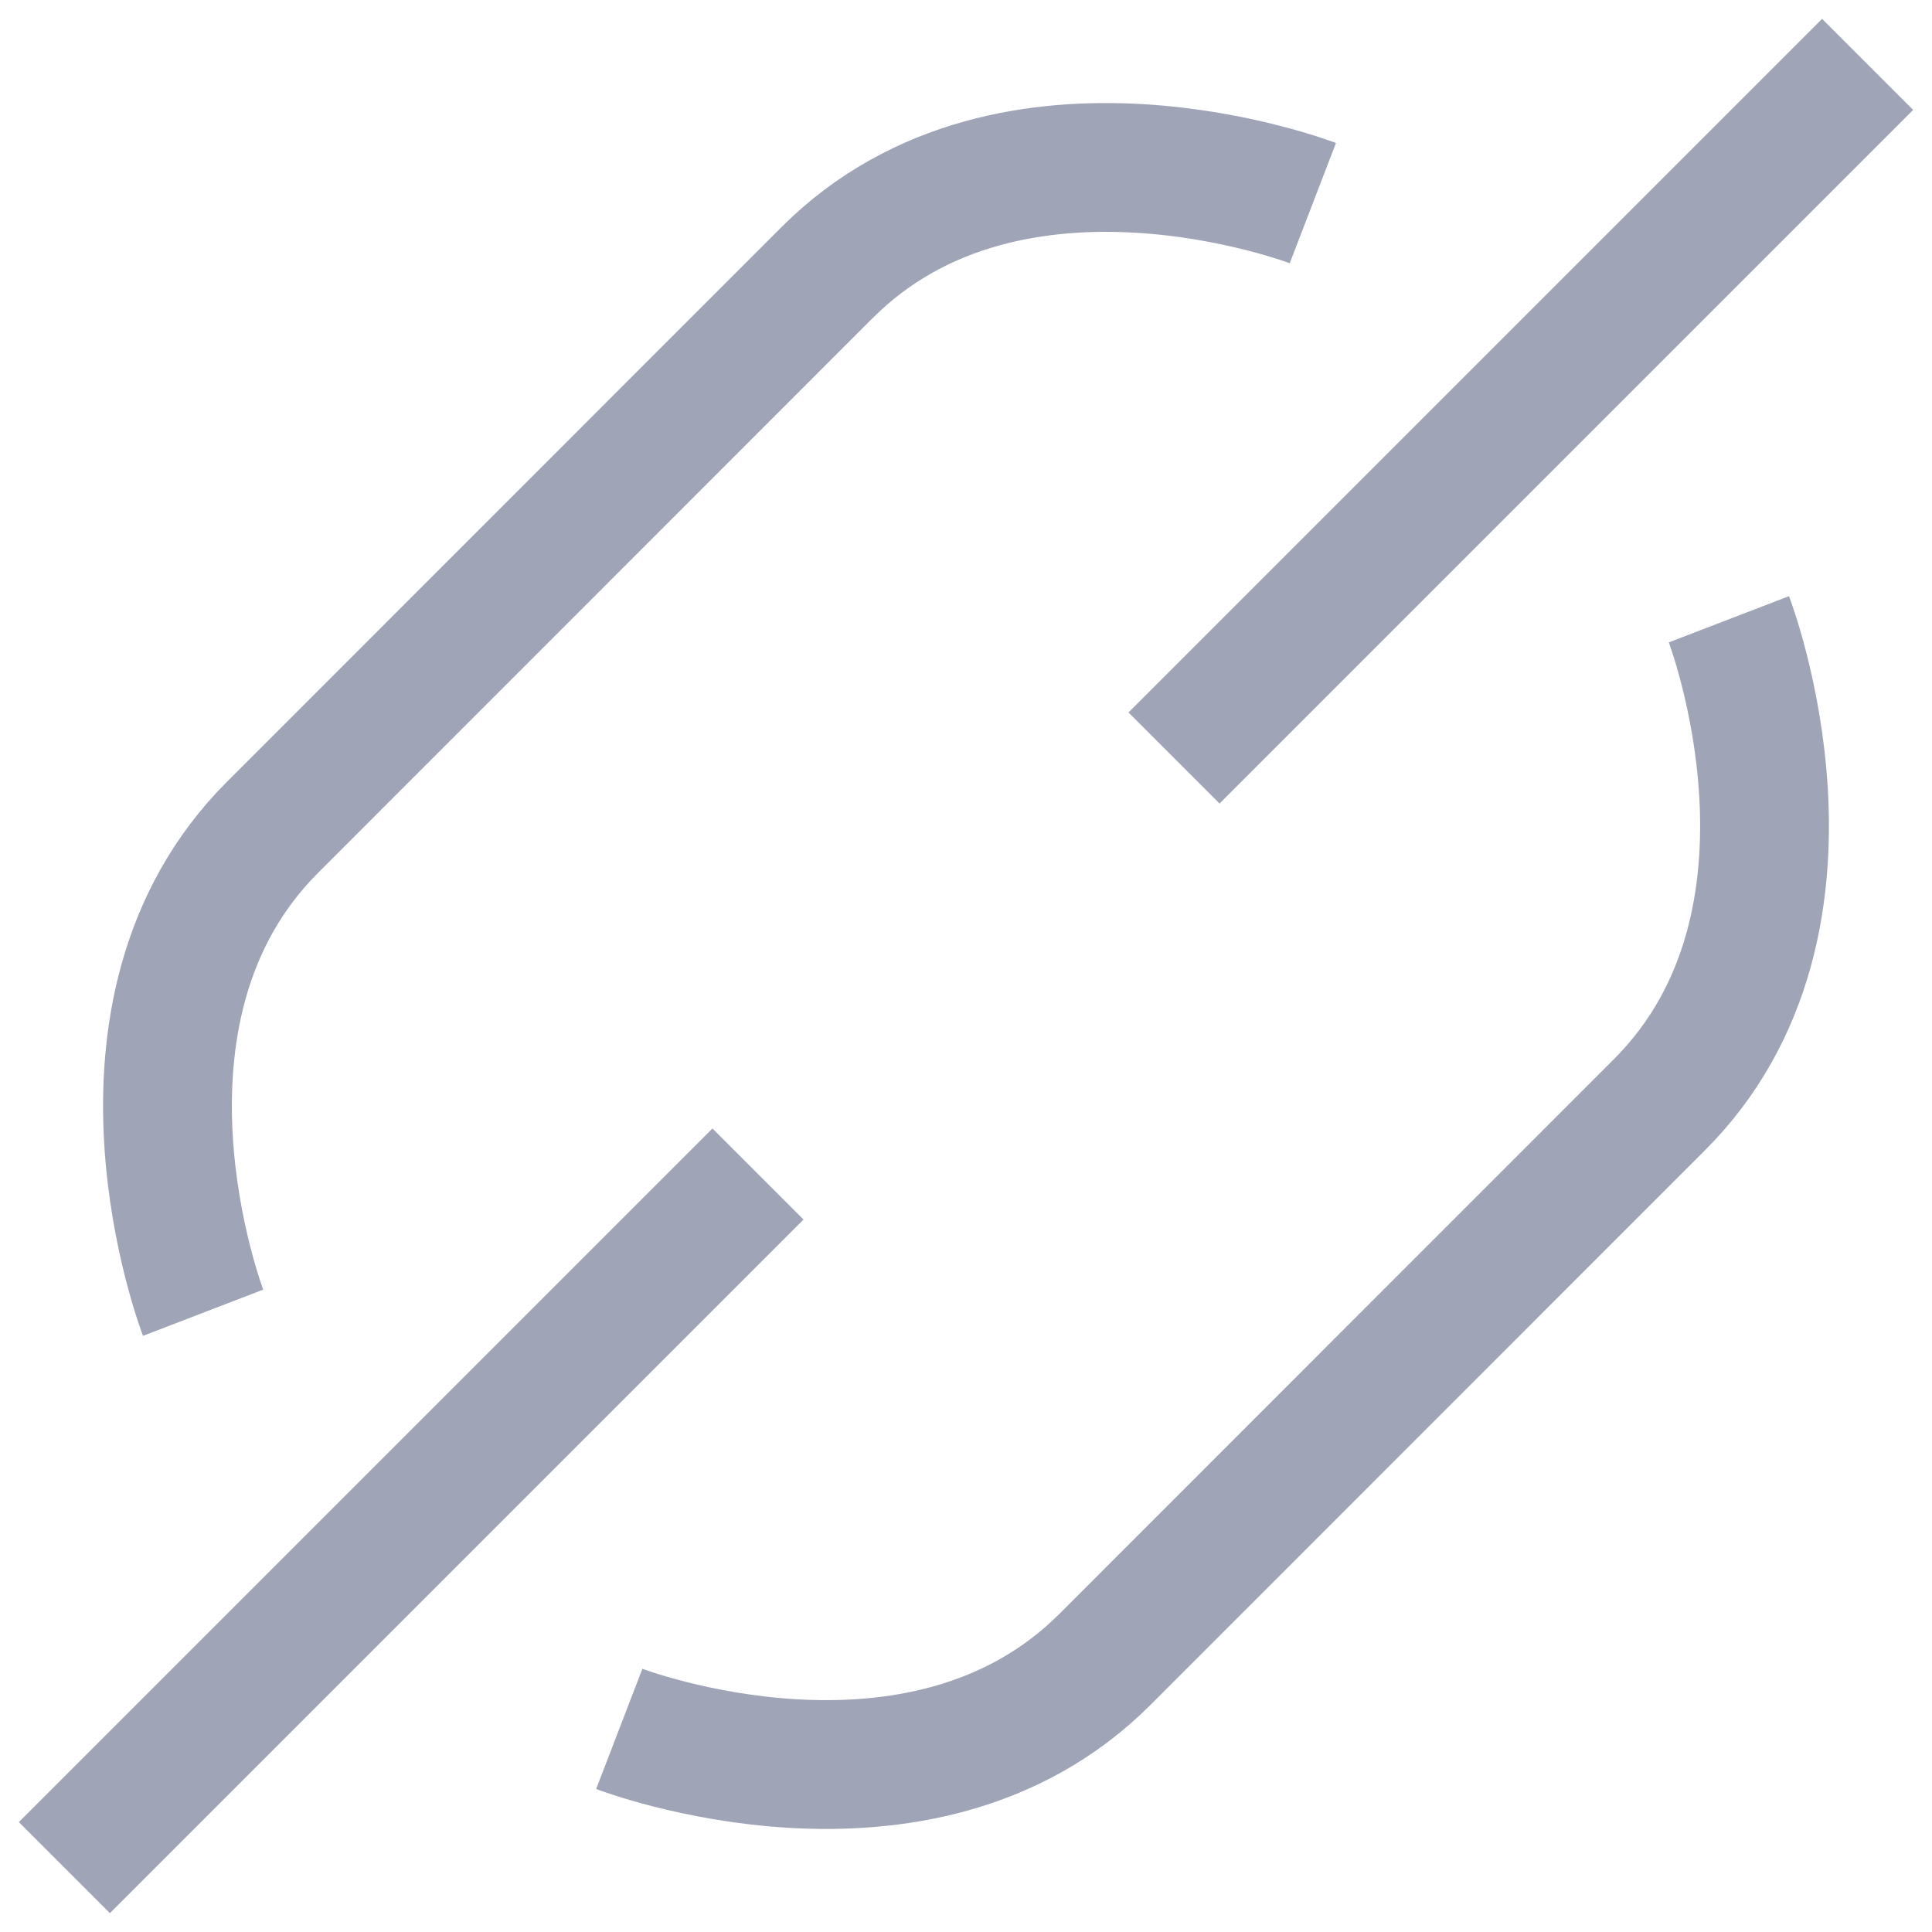
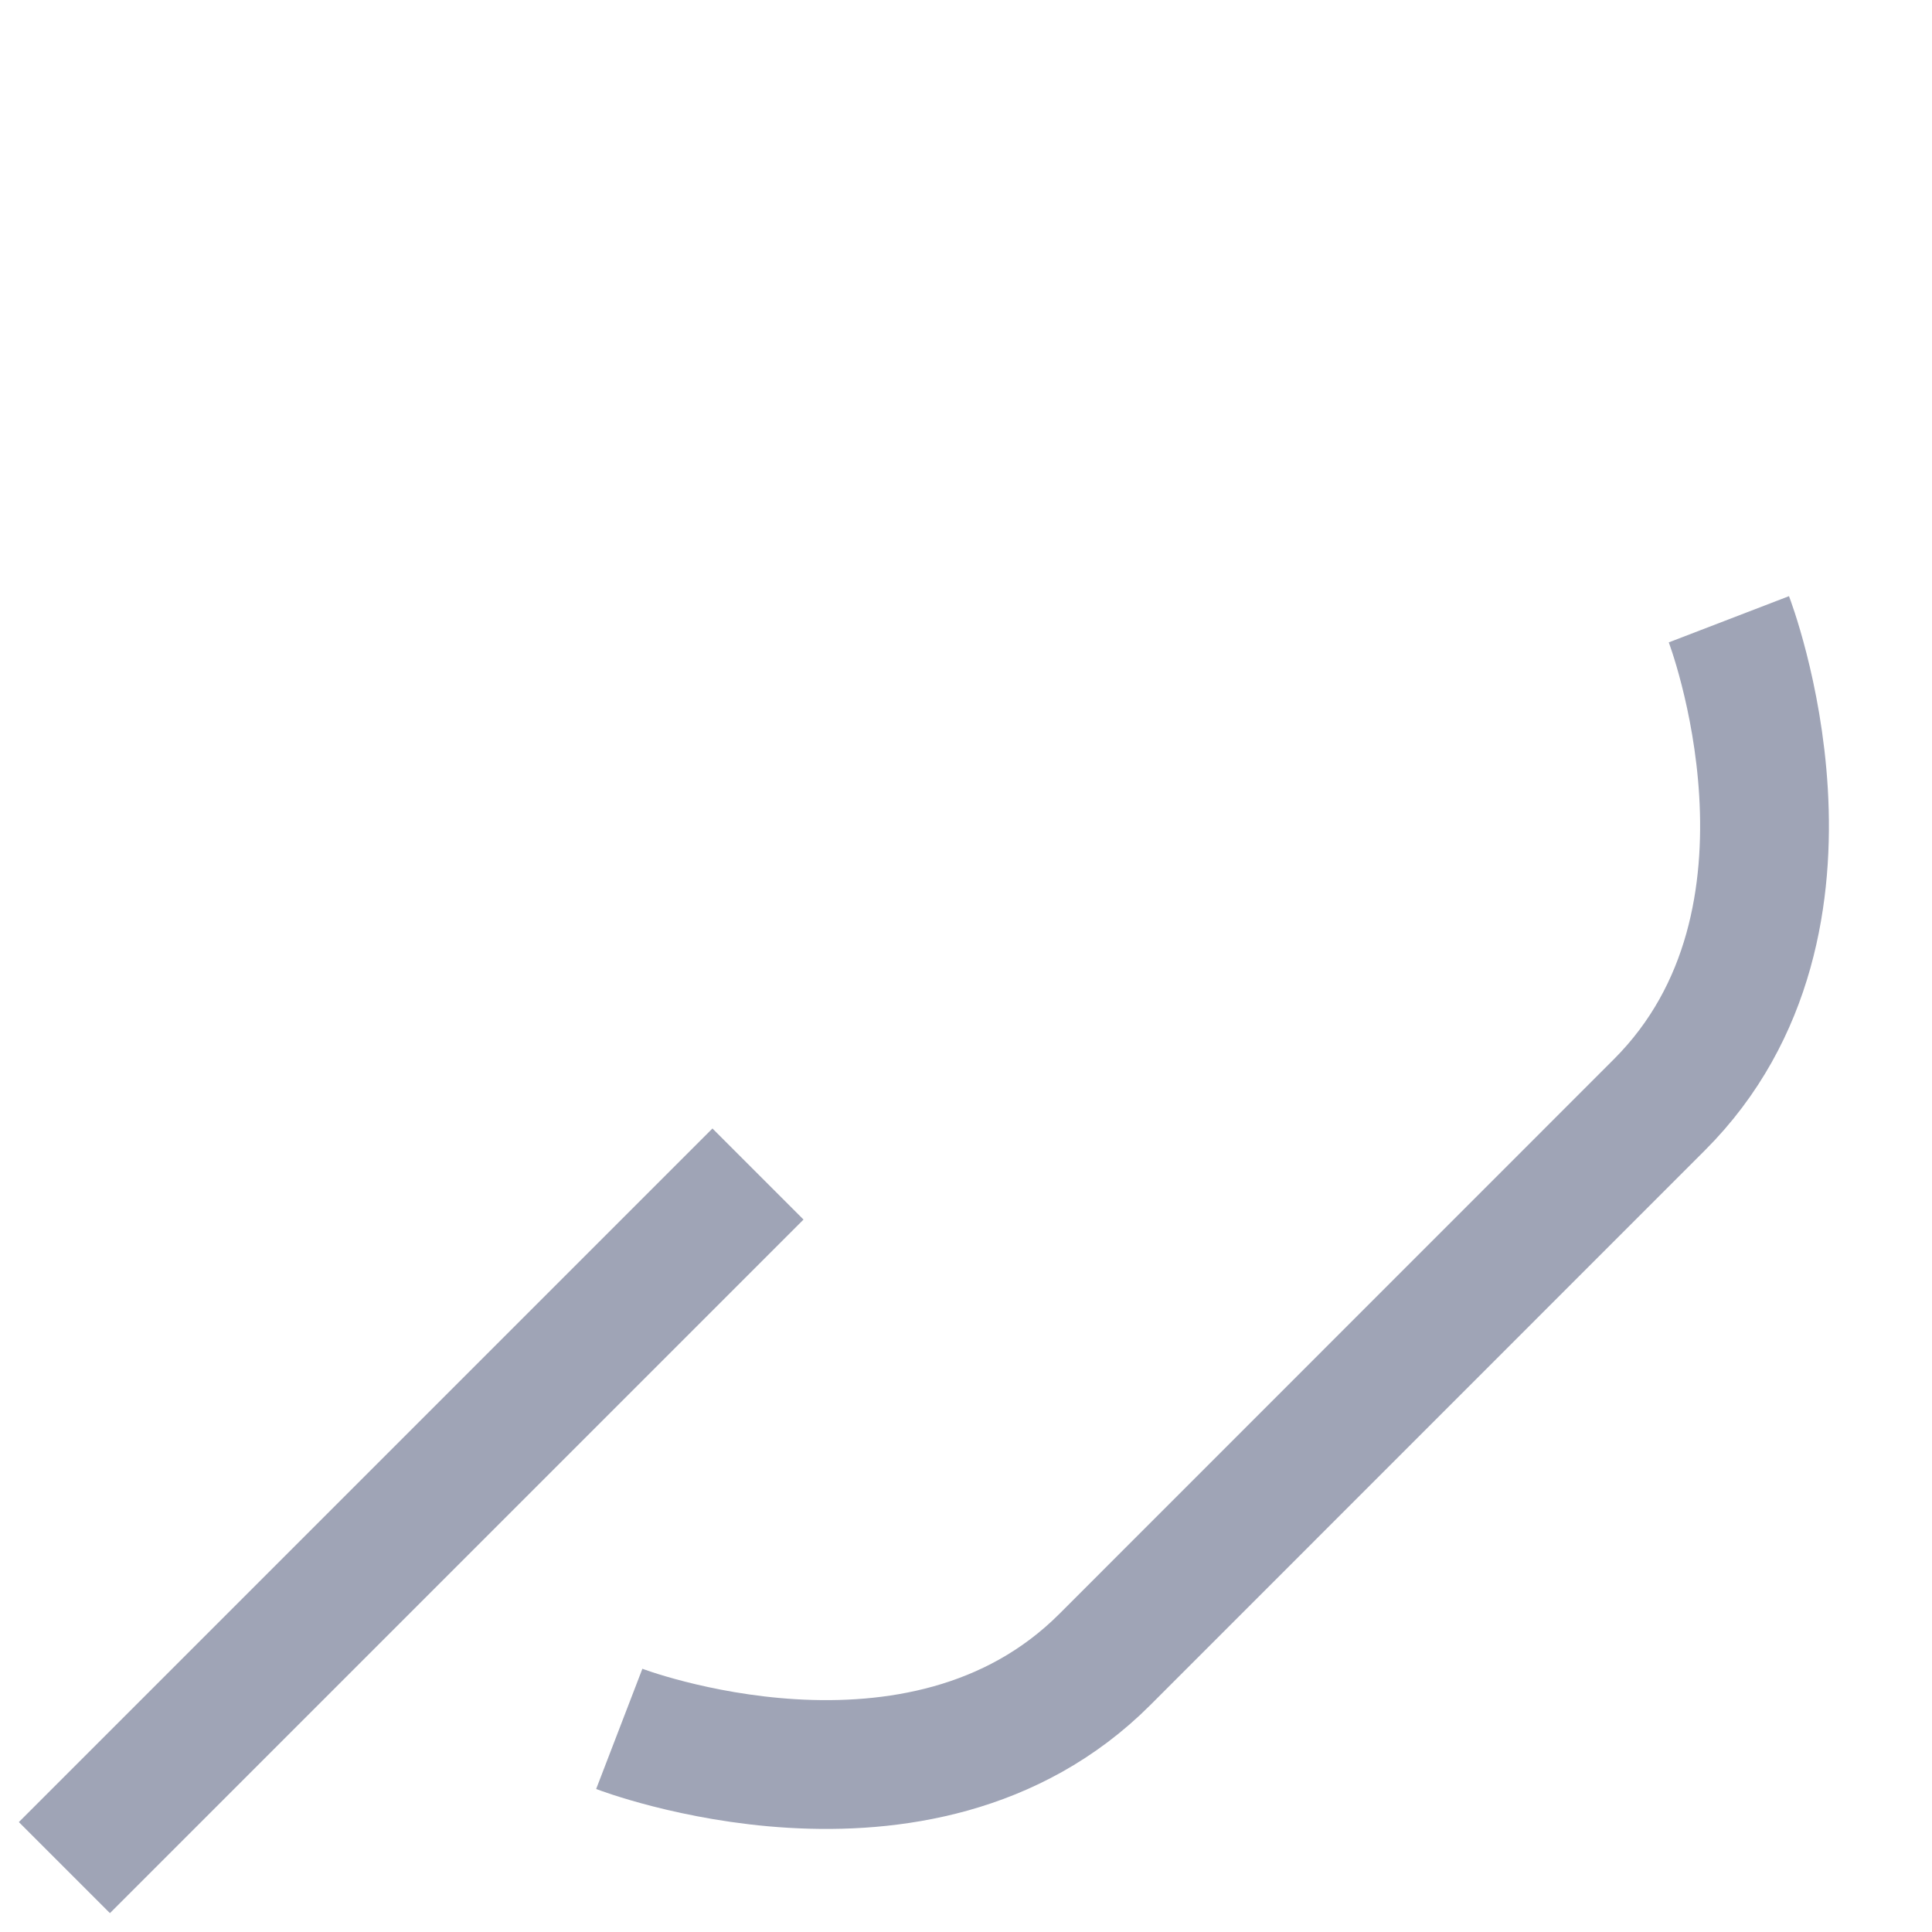
<svg xmlns="http://www.w3.org/2000/svg" fill="none" height="16" viewBox="0 0 15 15" width="16">
-   <path d="M10.193 1.577C10.193 1.577 7.859 0.68 6.423 2.115L2.116 6.423C0.68 7.859 1.577 10.192 1.577 10.192" stroke="#9FA4B6" />
  <path d="M13.423 4.808C13.423 4.808 14.32 7.141 12.884 8.577L8.577 12.885C7.141 14.32 4.808 13.423 4.808 13.423" stroke="#9FA4B6" />
  <path d="M5.885 9.115L0.5 14.5" stroke="#9FA4B6" />
-   <path d="M14.5 0.5L9.115 5.885" stroke="#9FA4B6" />
</svg>